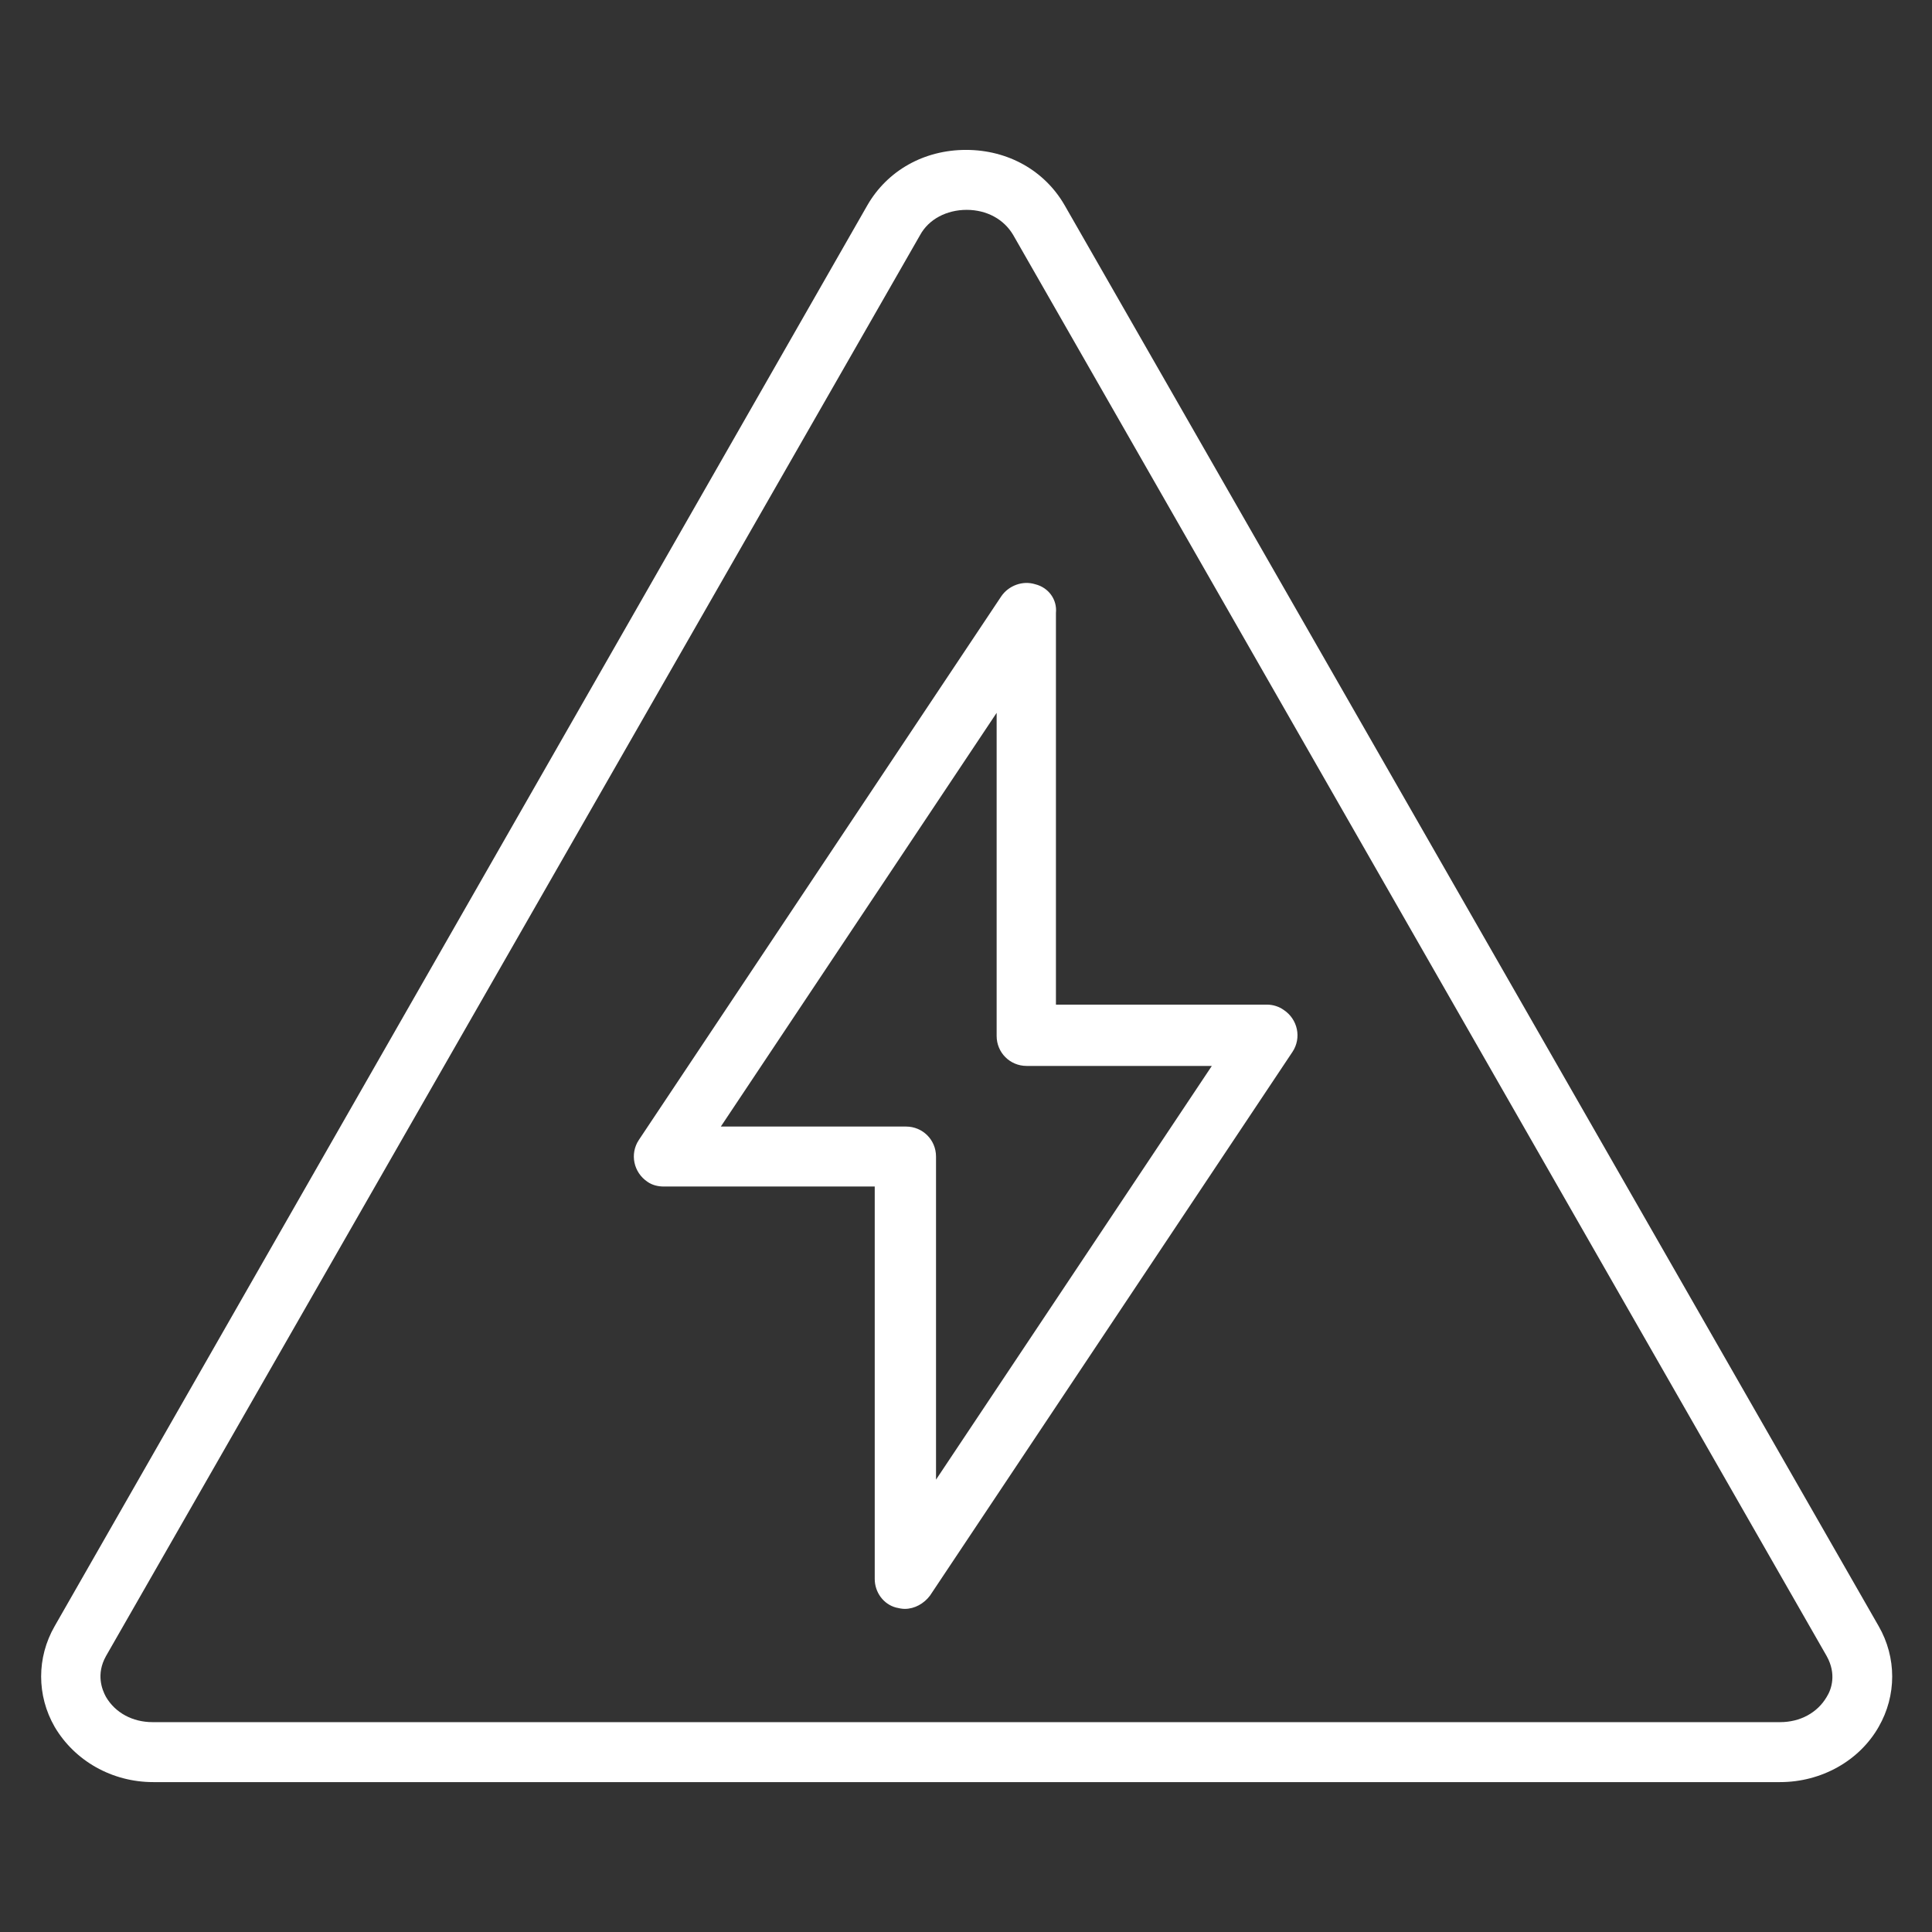
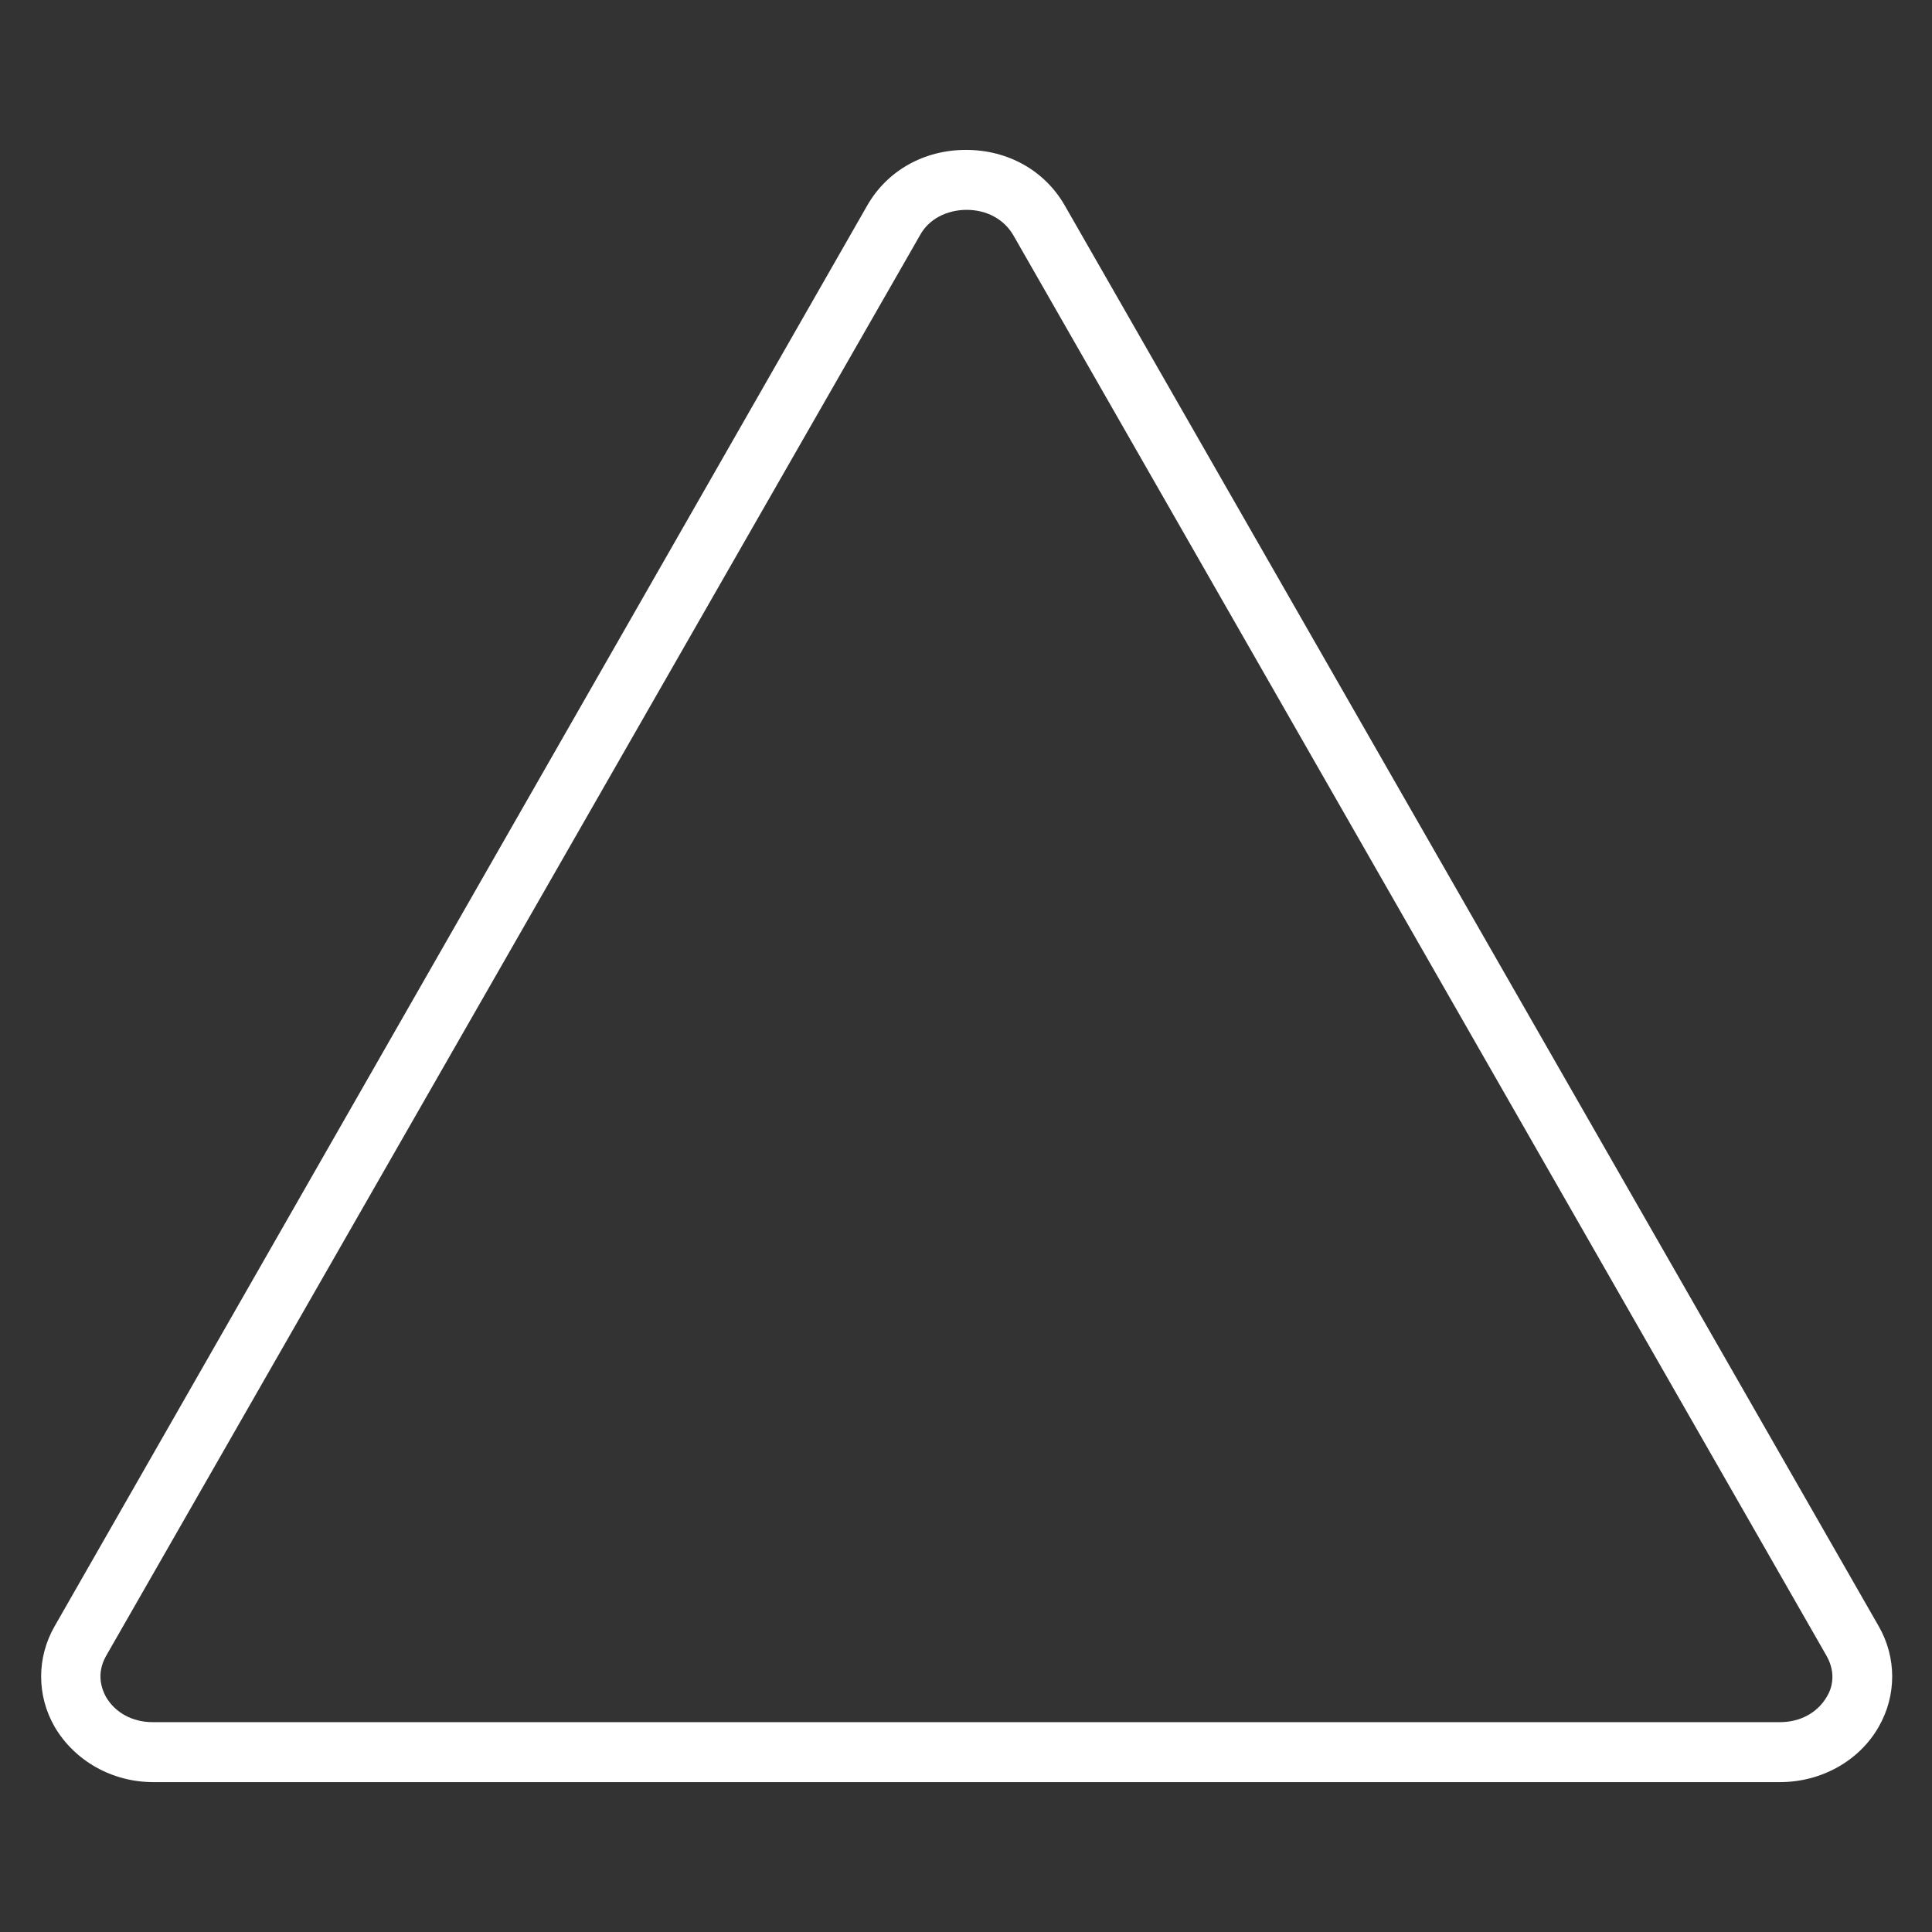
<svg xmlns="http://www.w3.org/2000/svg" version="1.1" id="Laag_1" x="0px" y="0px" viewBox="0 0 290 290" style="enable-background:new 0 0 290 290;" xml:space="preserve">
  <rect x="0" y="0" width="290" height="290" fill="#333333" stroke="none" />
  <style type="text/css"> .st0{fill:#FFFFFF;} </style>
  <g id="Laag_2_1_">
    <g id="Laag_1-2">
-       <path class="st0" d="M155.4,87.7c-1.9-0.6-4,0.2-5.1,1.8l-54.4,81.6c-1.4,2.1-0.8,4.9,1.3,6.3c0.7,0.5,1.6,0.7,2.4,0.7h31.7V237 c0,2,1.3,3.8,3.2,4.3c0.4,0.1,0.9,0.2,1.3,0.2c1.5,0,2.9-0.8,3.8-2l54.4-81.6c1.4-2.1,0.8-4.9-1.3-6.3c-0.7-0.5-1.6-0.8-2.5-0.8 h-31.7V92C158.7,90,157.4,88.2,155.4,87.7z M181.9,160l-41.4,62.1v-48.5c0-2.5-2-4.5-4.5-4.5h-27.8l41.4-62.1v48.5 c0,2.5,2,4.5,4.5,4.5H181.9z" />
-     </g>
+       </g>
  </g>
  <path class="st0" d="M267.2,267.5H23c-6.2,0-11.8-3.2-14.8-8.3c-2.7-4.7-2.7-10.4,0-15.1l122-213.3c3-5.2,8.5-8.3,14.8-8.3l0,0 c6.3,0,11.8,3.1,14.8,8.3L282,244.1c2.7,4.7,2.7,10.4,0,15.1C279.1,264.3,273.4,267.5,267.2,267.5z M145.1,31.5c-3,0-5.7,1.4-7,3.8 L15.9,248.6c-1.5,2.7-0.6,5,0,6.1c1.4,2.4,4,3.8,7,3.8h244.3c3,0,5.6-1.4,7-3.8c0.7-1.1,1.5-3.4,0-6.1L152.1,35.3 C150.7,32.9,148.1,31.5,145.1,31.5z" />
</svg>